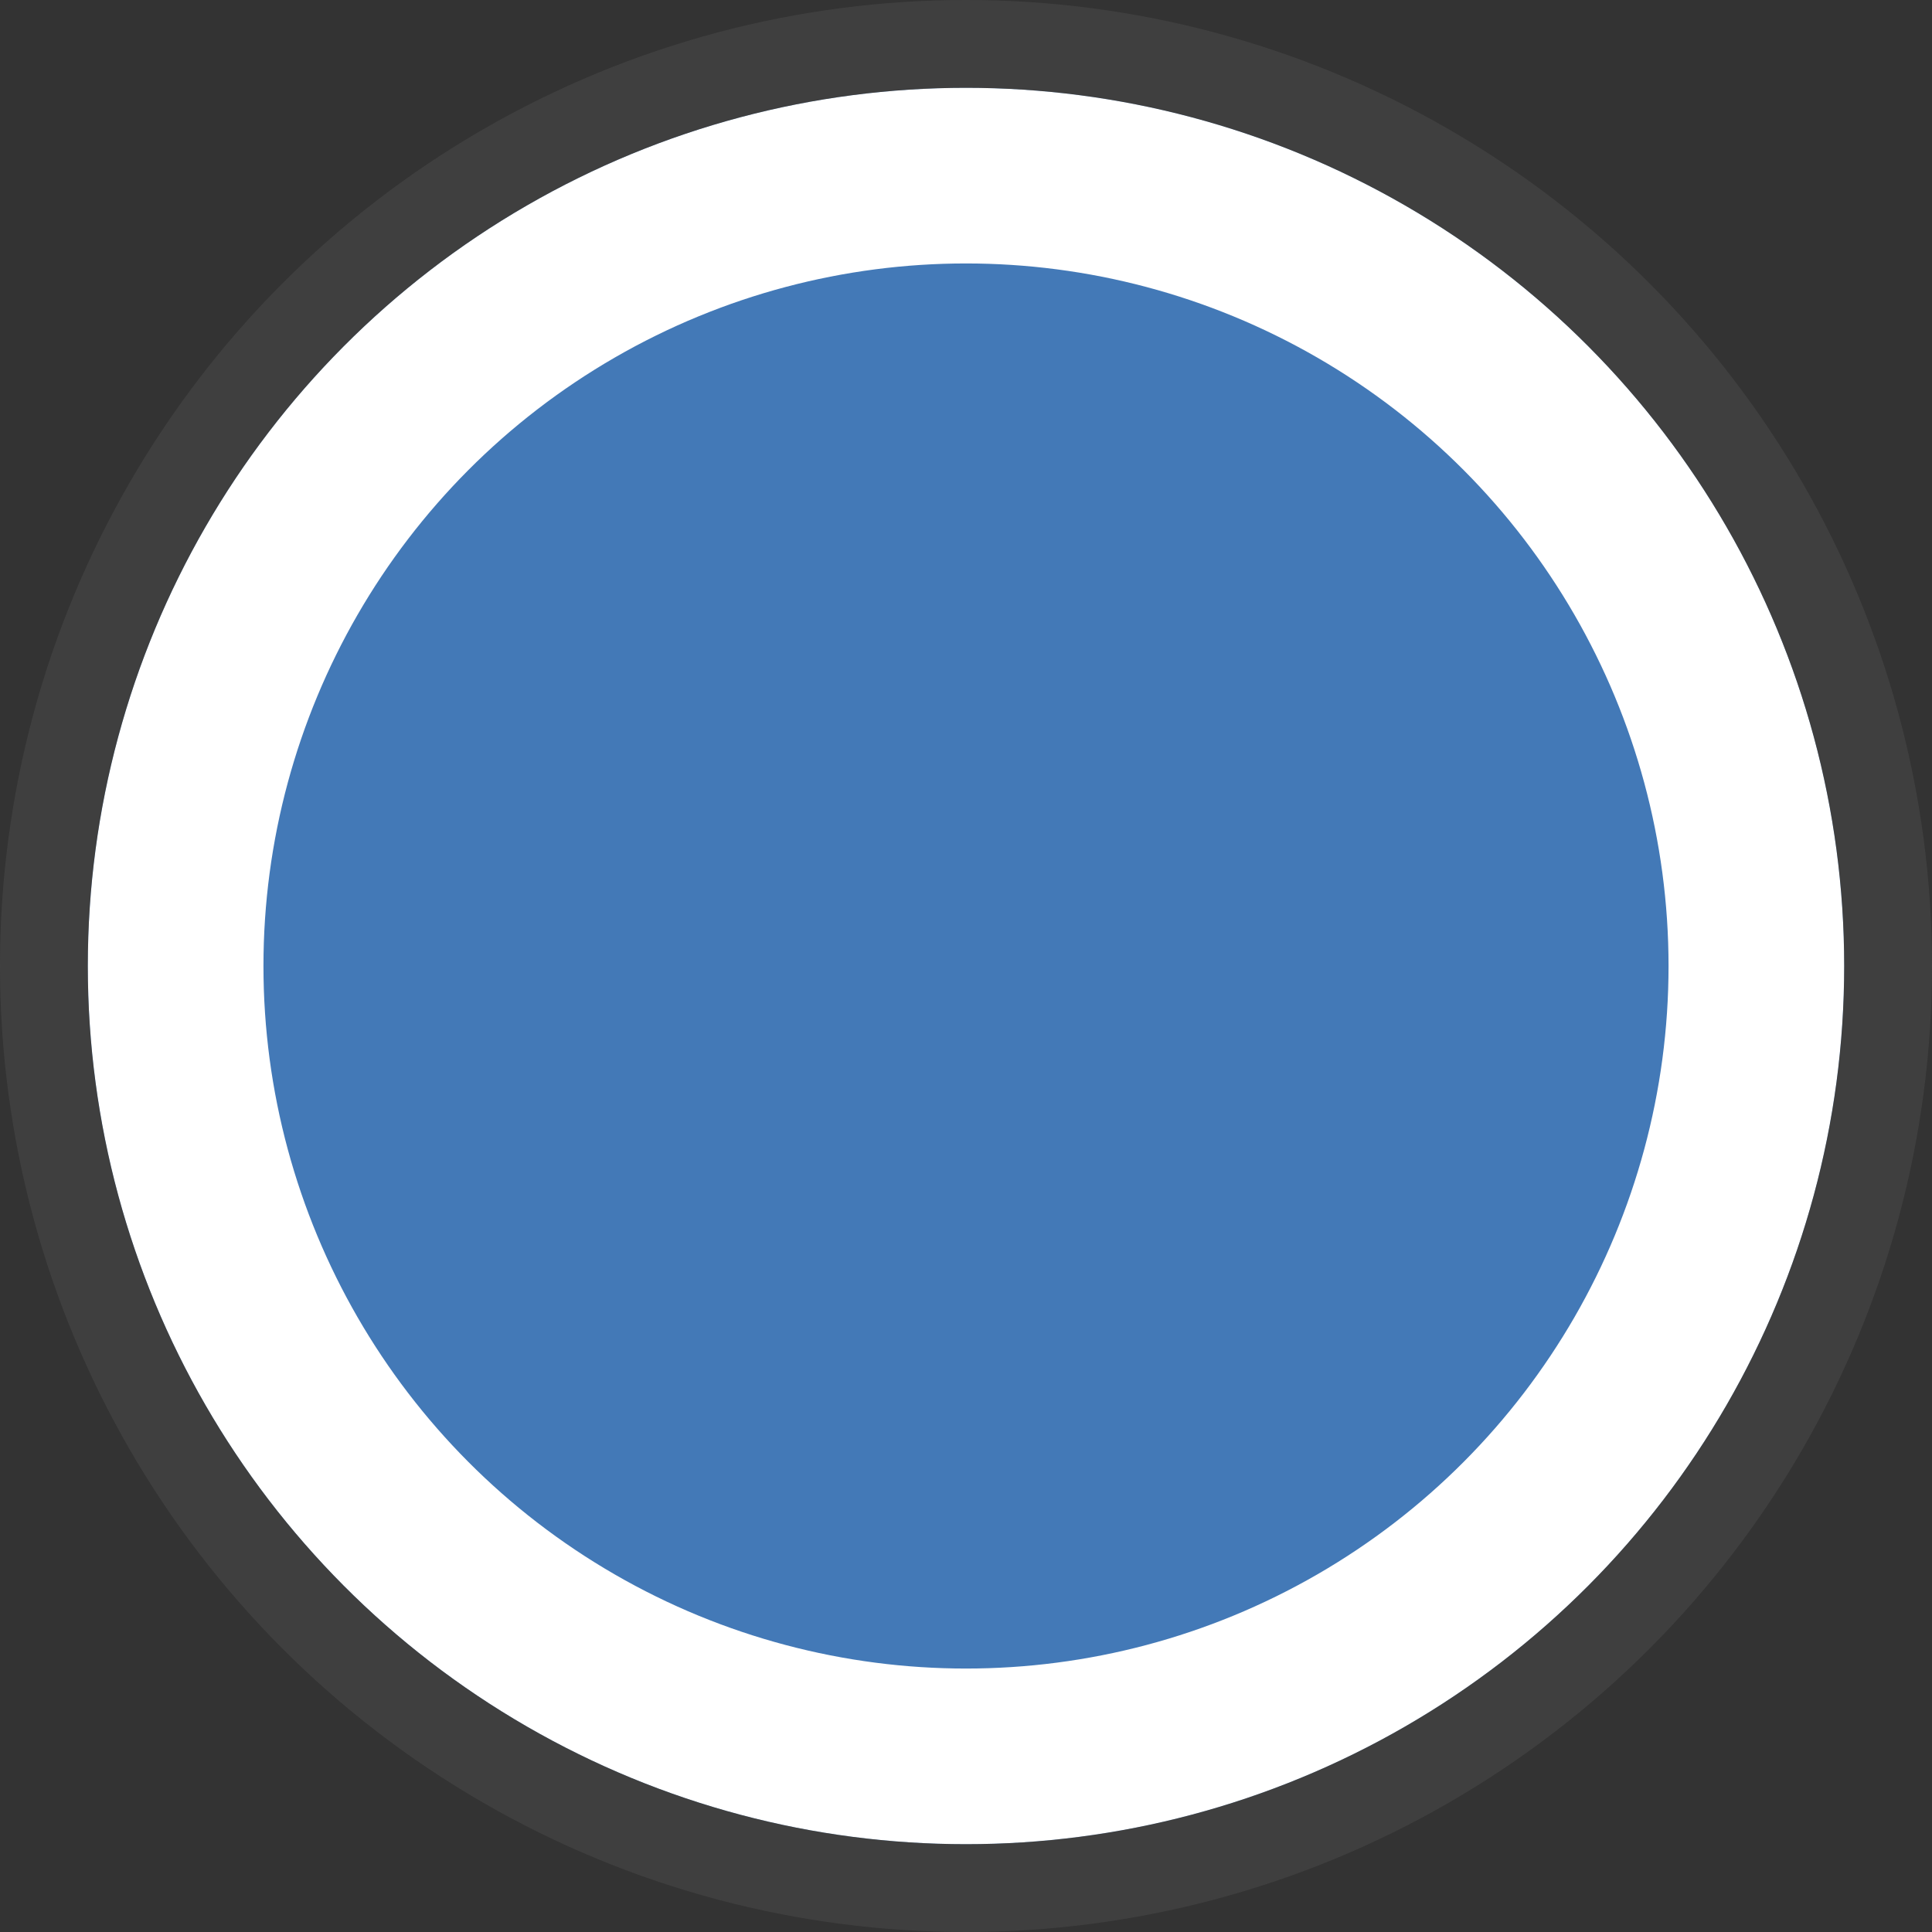
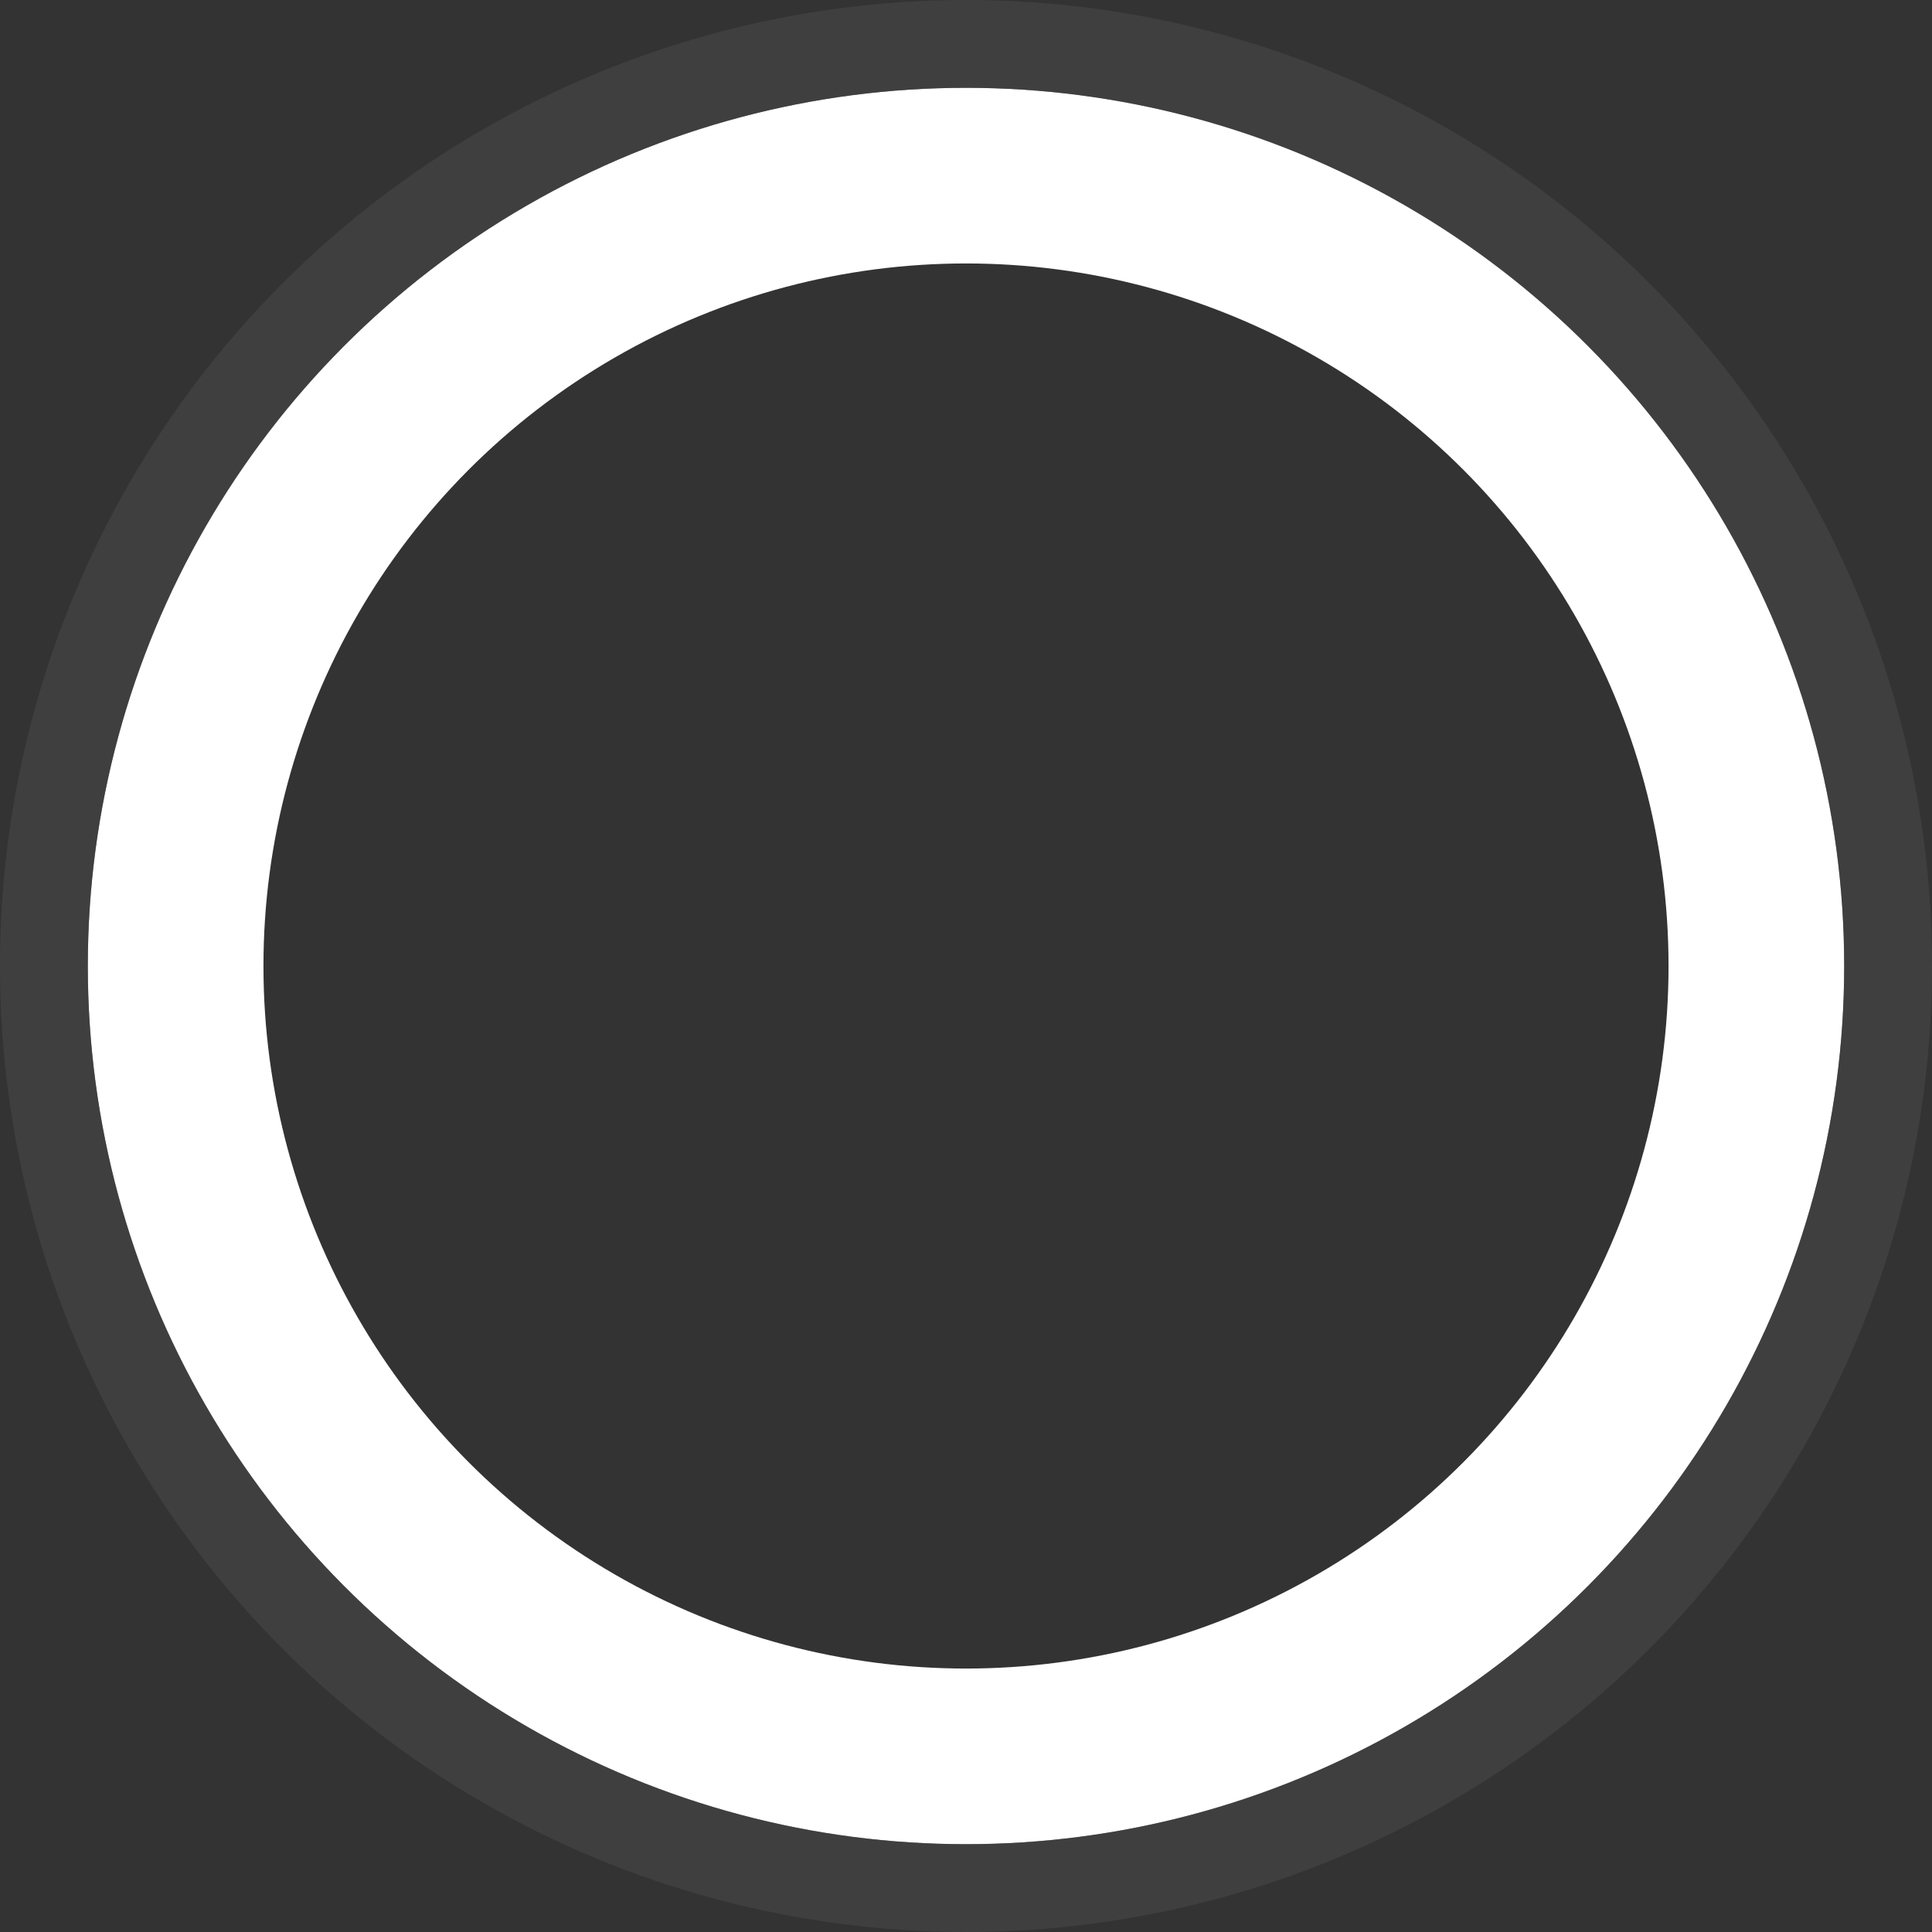
<svg xmlns="http://www.w3.org/2000/svg" xmlns:xlink="http://www.w3.org/1999/xlink" width="22" height="22" viewBox="0 0 22 22">
  <rect x="0" y="0" width="22" height="22" fill="#333333" stroke="none" />
  <defs>
-     <circle id="a" cx="10" cy="10" r="10" />
-   </defs>
+     </defs>
  <g fill="none" fill-rule="evenodd" transform="translate(1 1)">
    <use fill="#4990E2" fill-opacity=".75" xlink:href="#a" />
    <circle cx="10" cy="10" r="9" stroke="#FFF" stroke-width="2" />
    <circle cx="10" cy="10" r="10.5" stroke="#4A4A4A" stroke-opacity=".542" />
  </g>
</svg>